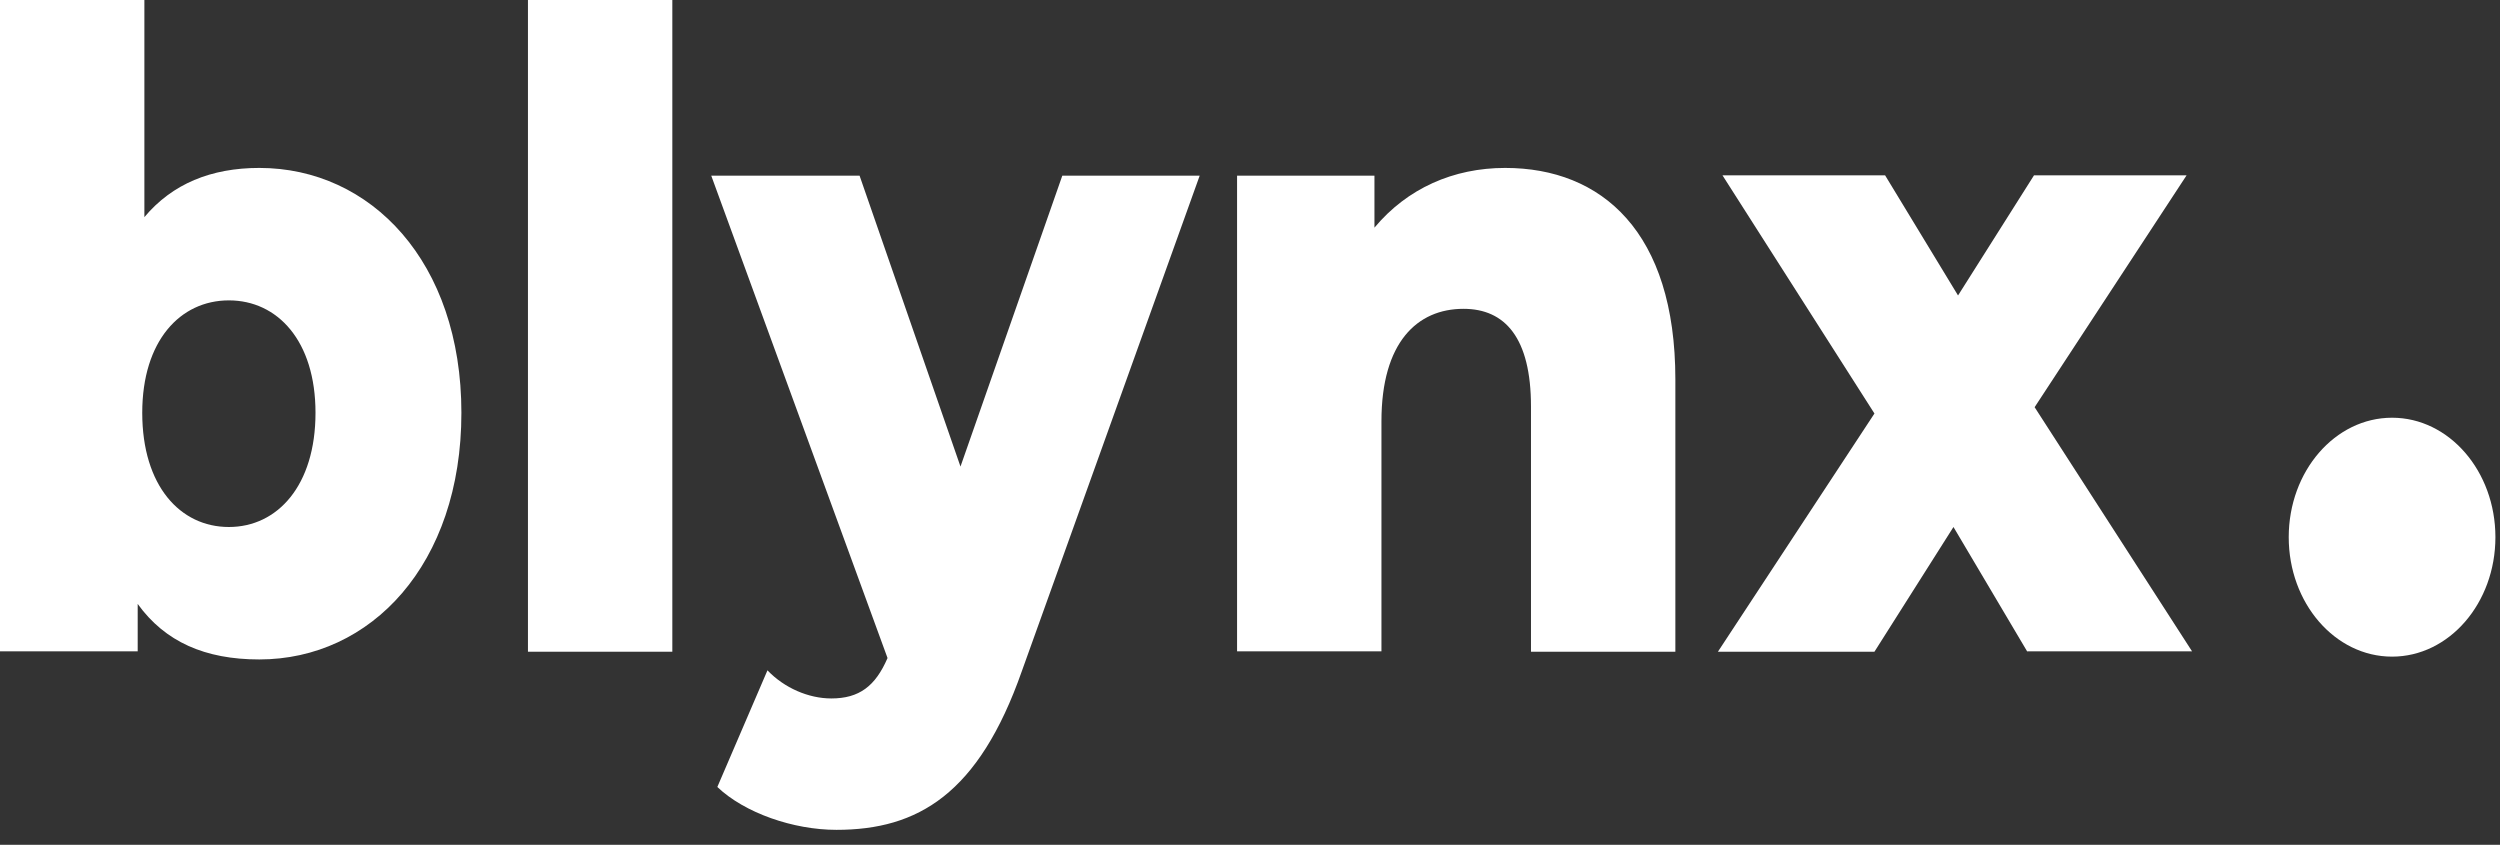
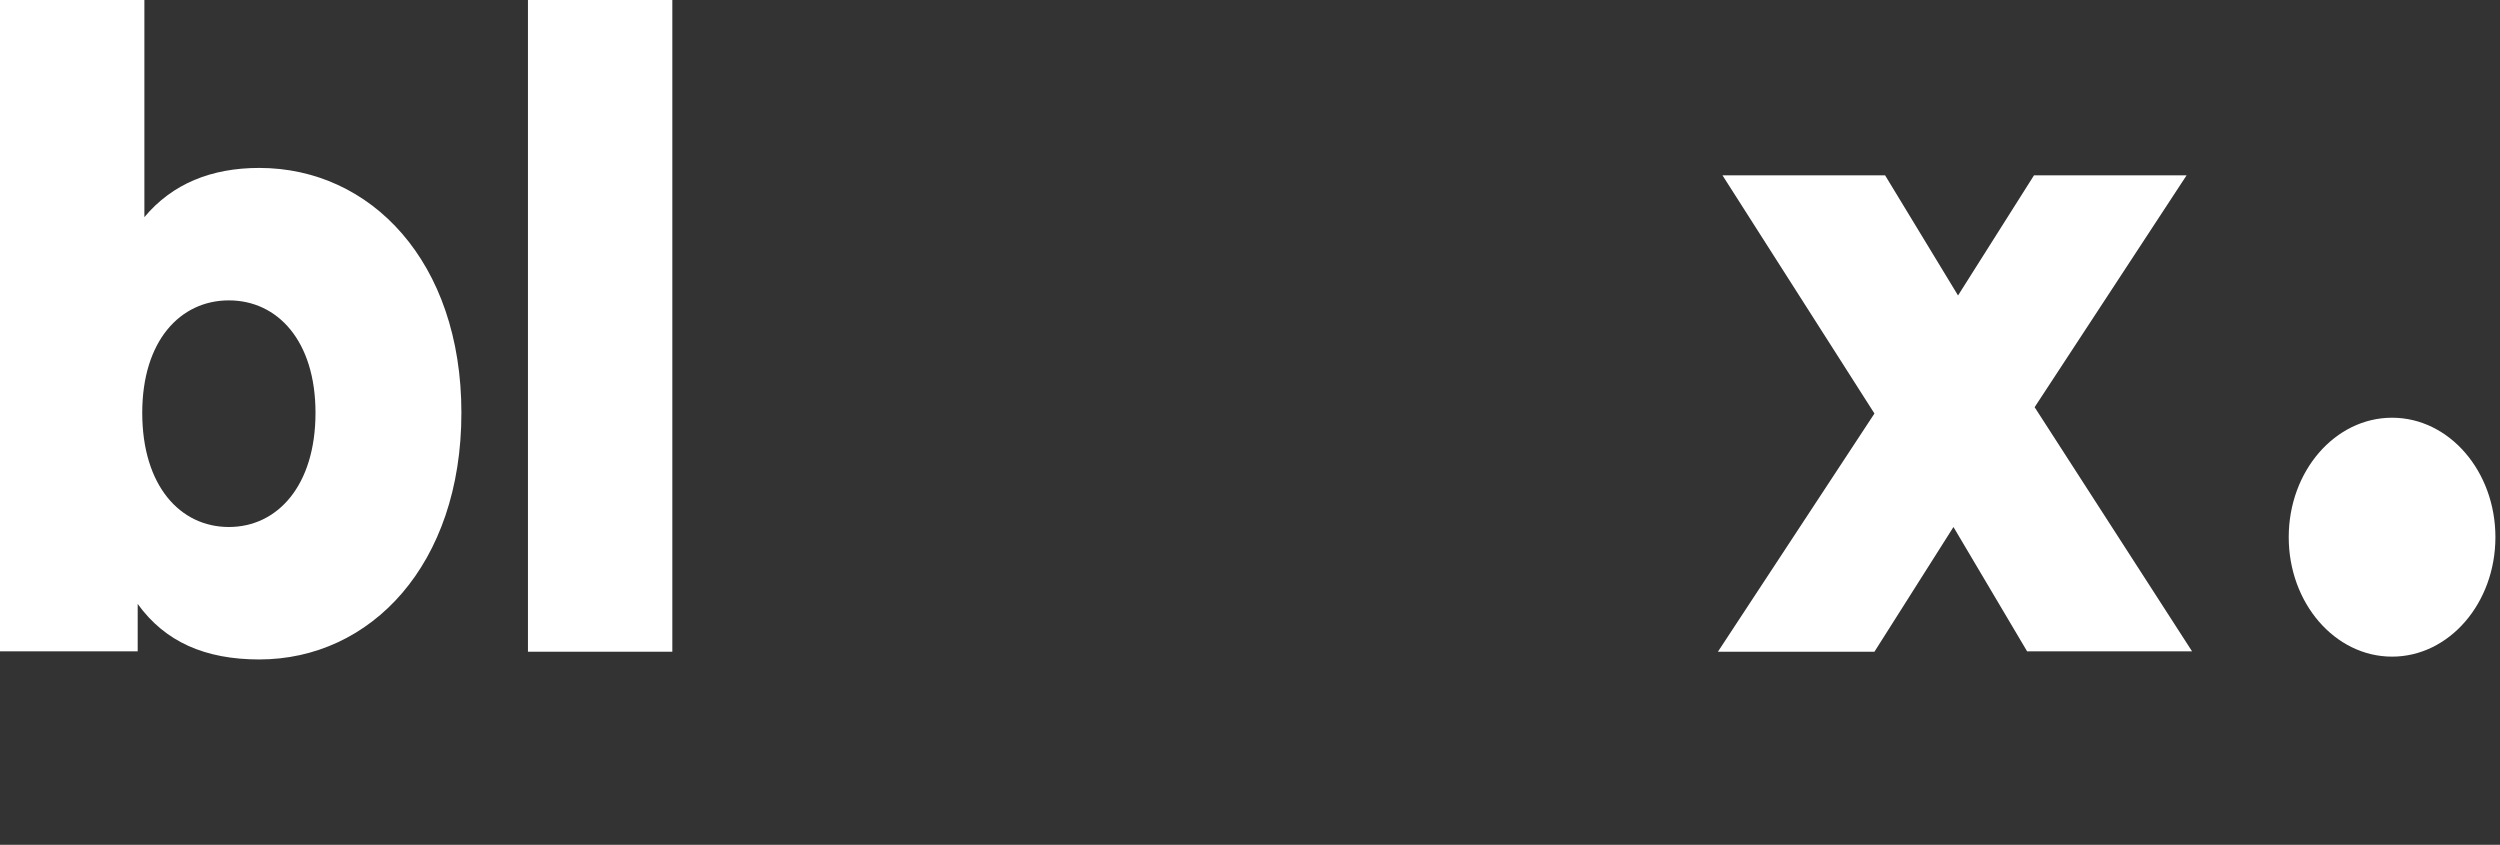
<svg xmlns="http://www.w3.org/2000/svg" width="145" height="49" viewBox="0 0 145 49" fill="none">
  <rect x="0" y="0" width="145" height="49" fill="#333333" stroke="none" />
-   <path d="M138.74 38.085C142.05 38.085 144.734 34.983 144.734 31.157C144.734 27.33 142.05 24.228 138.74 24.228C135.43 24.228 132.746 27.33 132.746 31.157C132.746 34.983 135.43 38.085 138.74 38.085Z" fill="white" />
+   <path d="M138.74 38.085C142.05 38.085 144.734 34.983 144.734 31.157C144.734 27.33 142.05 24.228 138.74 24.228C135.43 24.228 132.746 27.33 132.746 31.157C132.746 34.983 135.43 38.085 138.74 38.085" fill="white" />
  <path d="M26.761 23.943C26.761 32.746 21.508 38.248 15.038 38.248C11.9 38.248 9.573 37.229 7.986 35.028V37.779H0V0H8.374V12.593C9.996 10.657 12.252 9.74 15.038 9.74C21.508 9.74 26.761 15.181 26.761 23.943ZM18.299 23.943C18.299 19.766 16.095 17.422 13.275 17.422C10.454 17.422 8.25 19.766 8.25 23.943C8.25 28.181 10.454 30.566 13.275 30.566C16.095 30.566 18.299 28.161 18.299 23.943Z" fill="white" />
  <path d="M30.621 0H38.995V37.8H30.621V0Z" fill="white" />
-   <path d="M69.582 10.188L59.269 38.92C56.766 46.052 53.24 48.131 48.515 48.131C46.012 48.131 43.191 47.153 41.605 45.645L44.513 38.879C45.483 39.898 46.893 40.51 48.215 40.51C49.837 40.51 50.772 39.796 51.477 38.166L41.252 10.188H49.855L55.708 27.061L61.614 10.188H69.582Z" fill="white" />
-   <path d="M97.171 22.007V37.8H88.797V23.576C88.797 19.603 87.299 17.912 84.884 17.912C82.204 17.912 80.124 19.847 80.124 24.432V37.779H71.75V10.189H79.718V13.204C81.622 10.922 84.302 9.74 87.299 9.74C92.905 9.74 97.171 13.449 97.171 22.007Z" fill="white" />
  <path d="M117.585 37.799L113.301 30.566L108.718 37.799H99.639L108.718 23.984L99.903 10.168H109.335L113.566 17.137L117.973 10.168H126.823L118.008 23.617L127.14 37.779H117.585V37.799Z" fill="white" />
</svg>